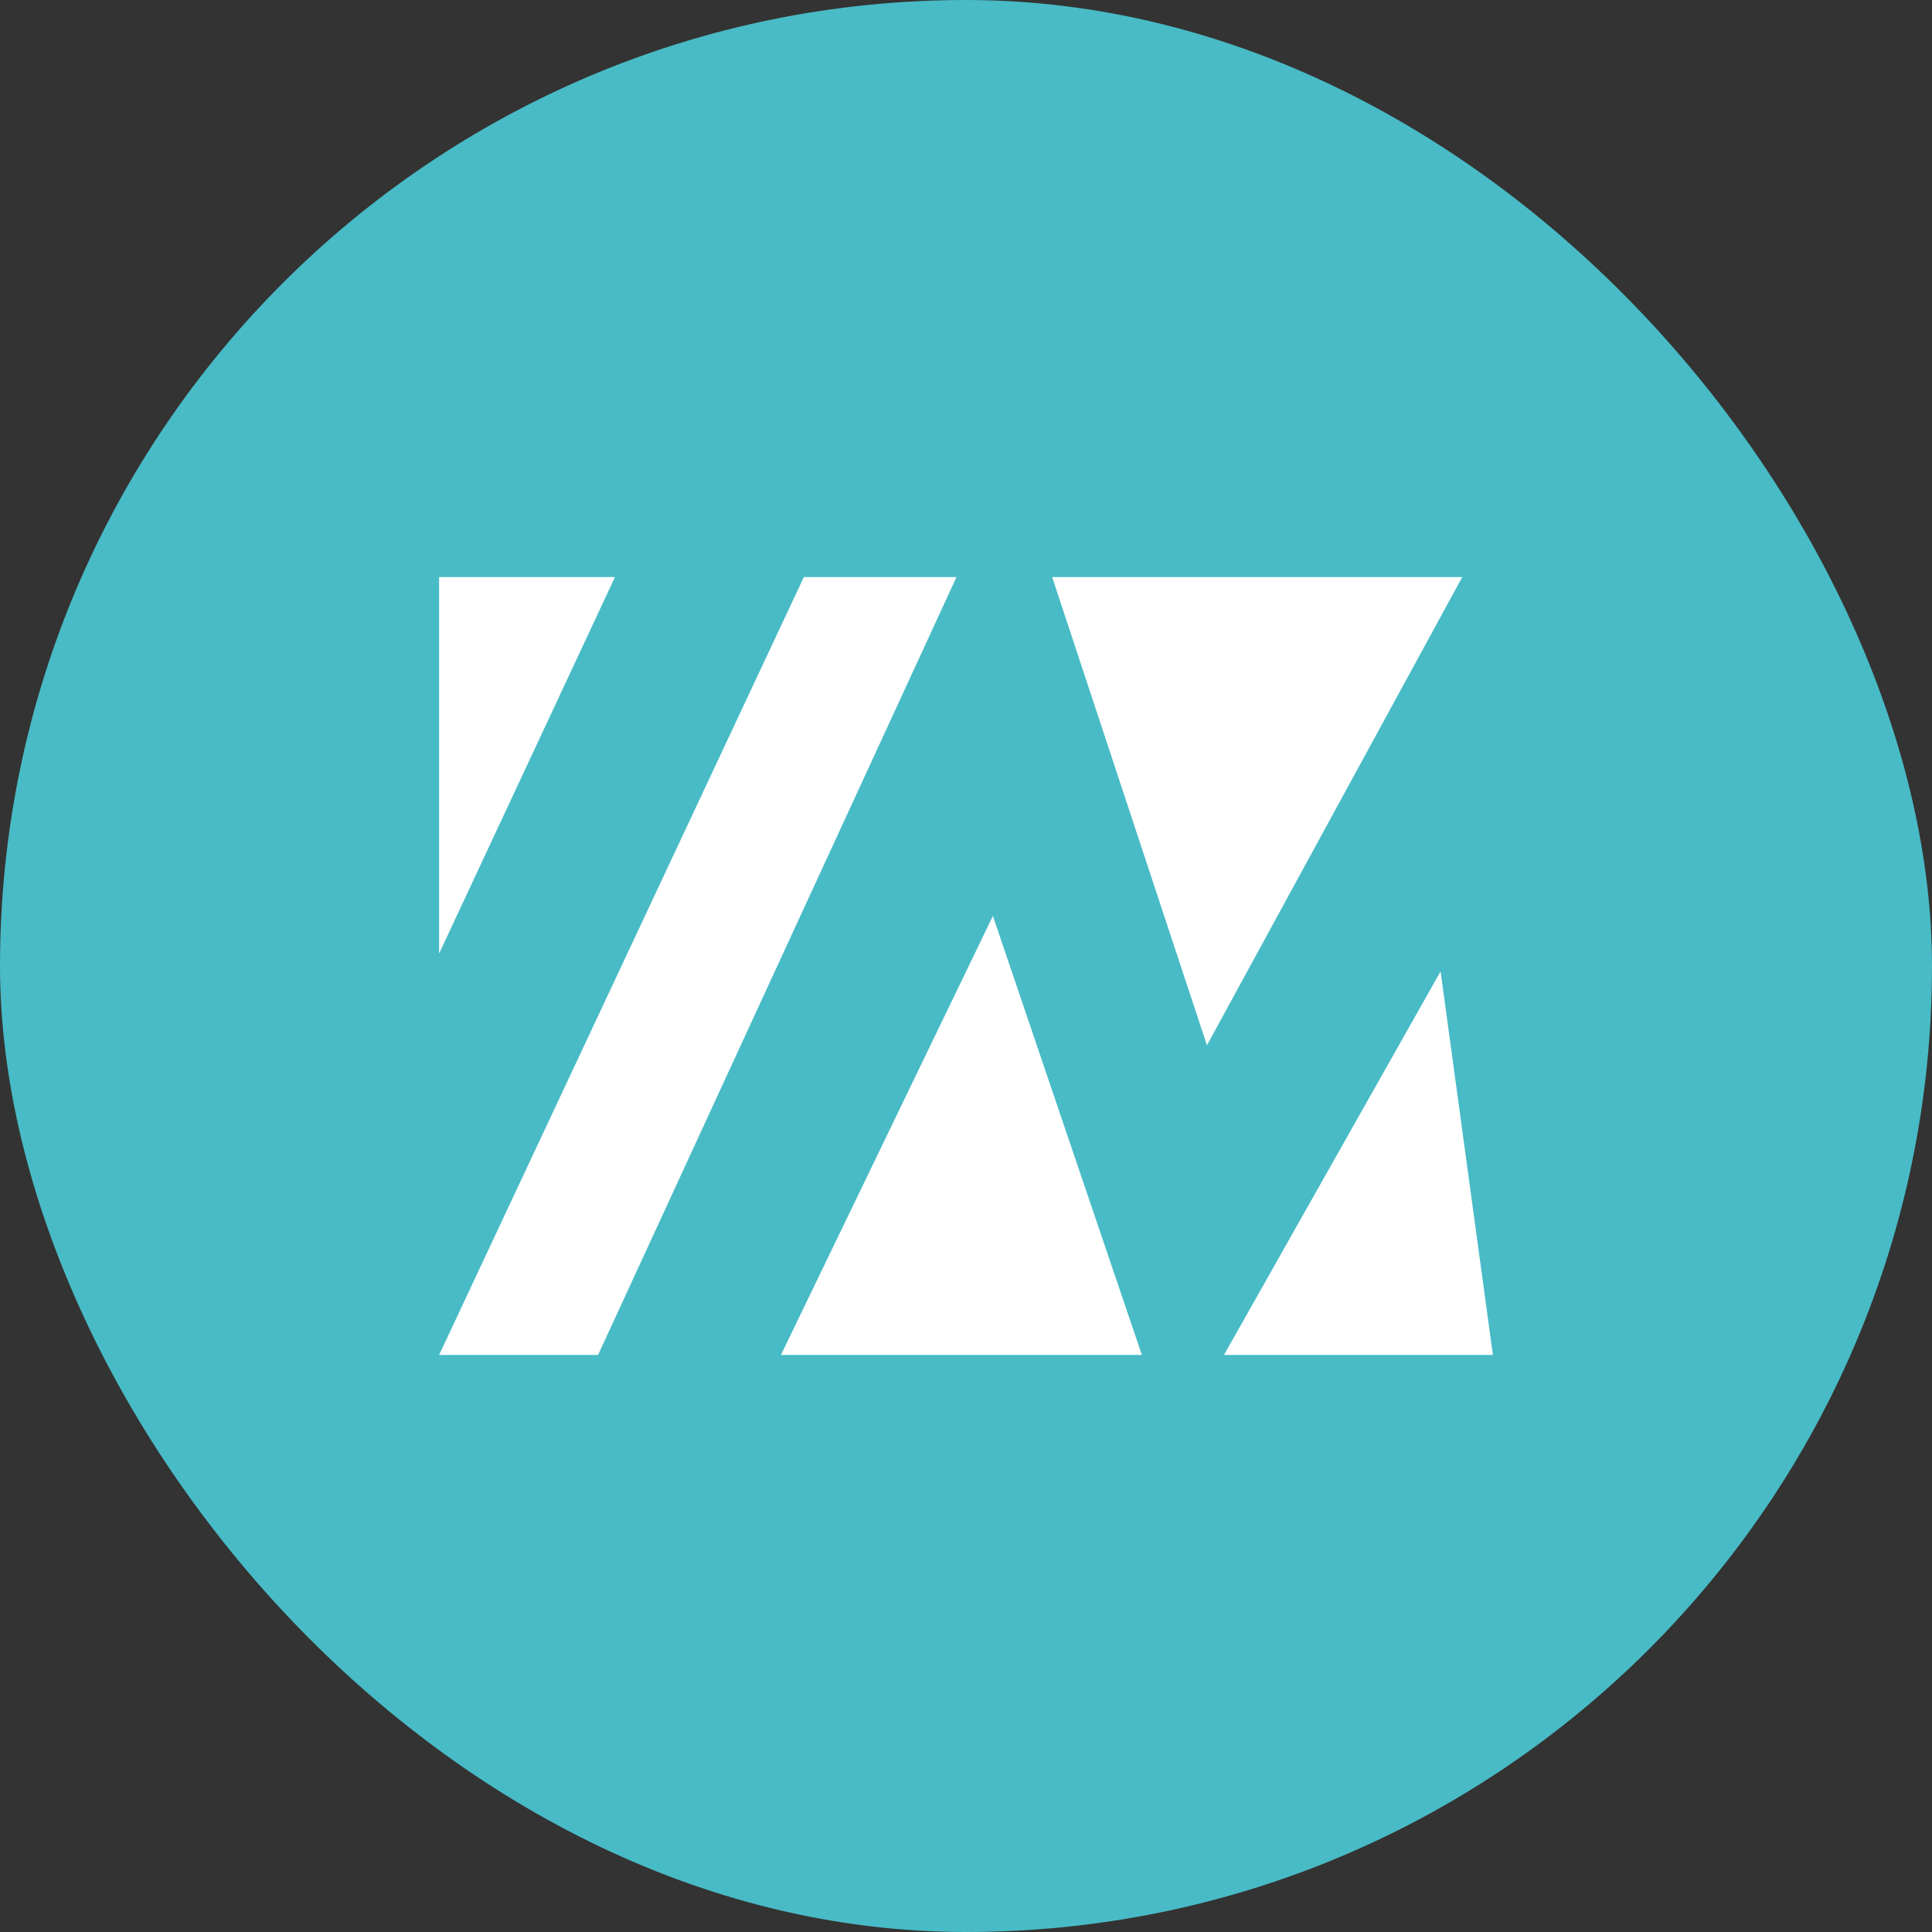
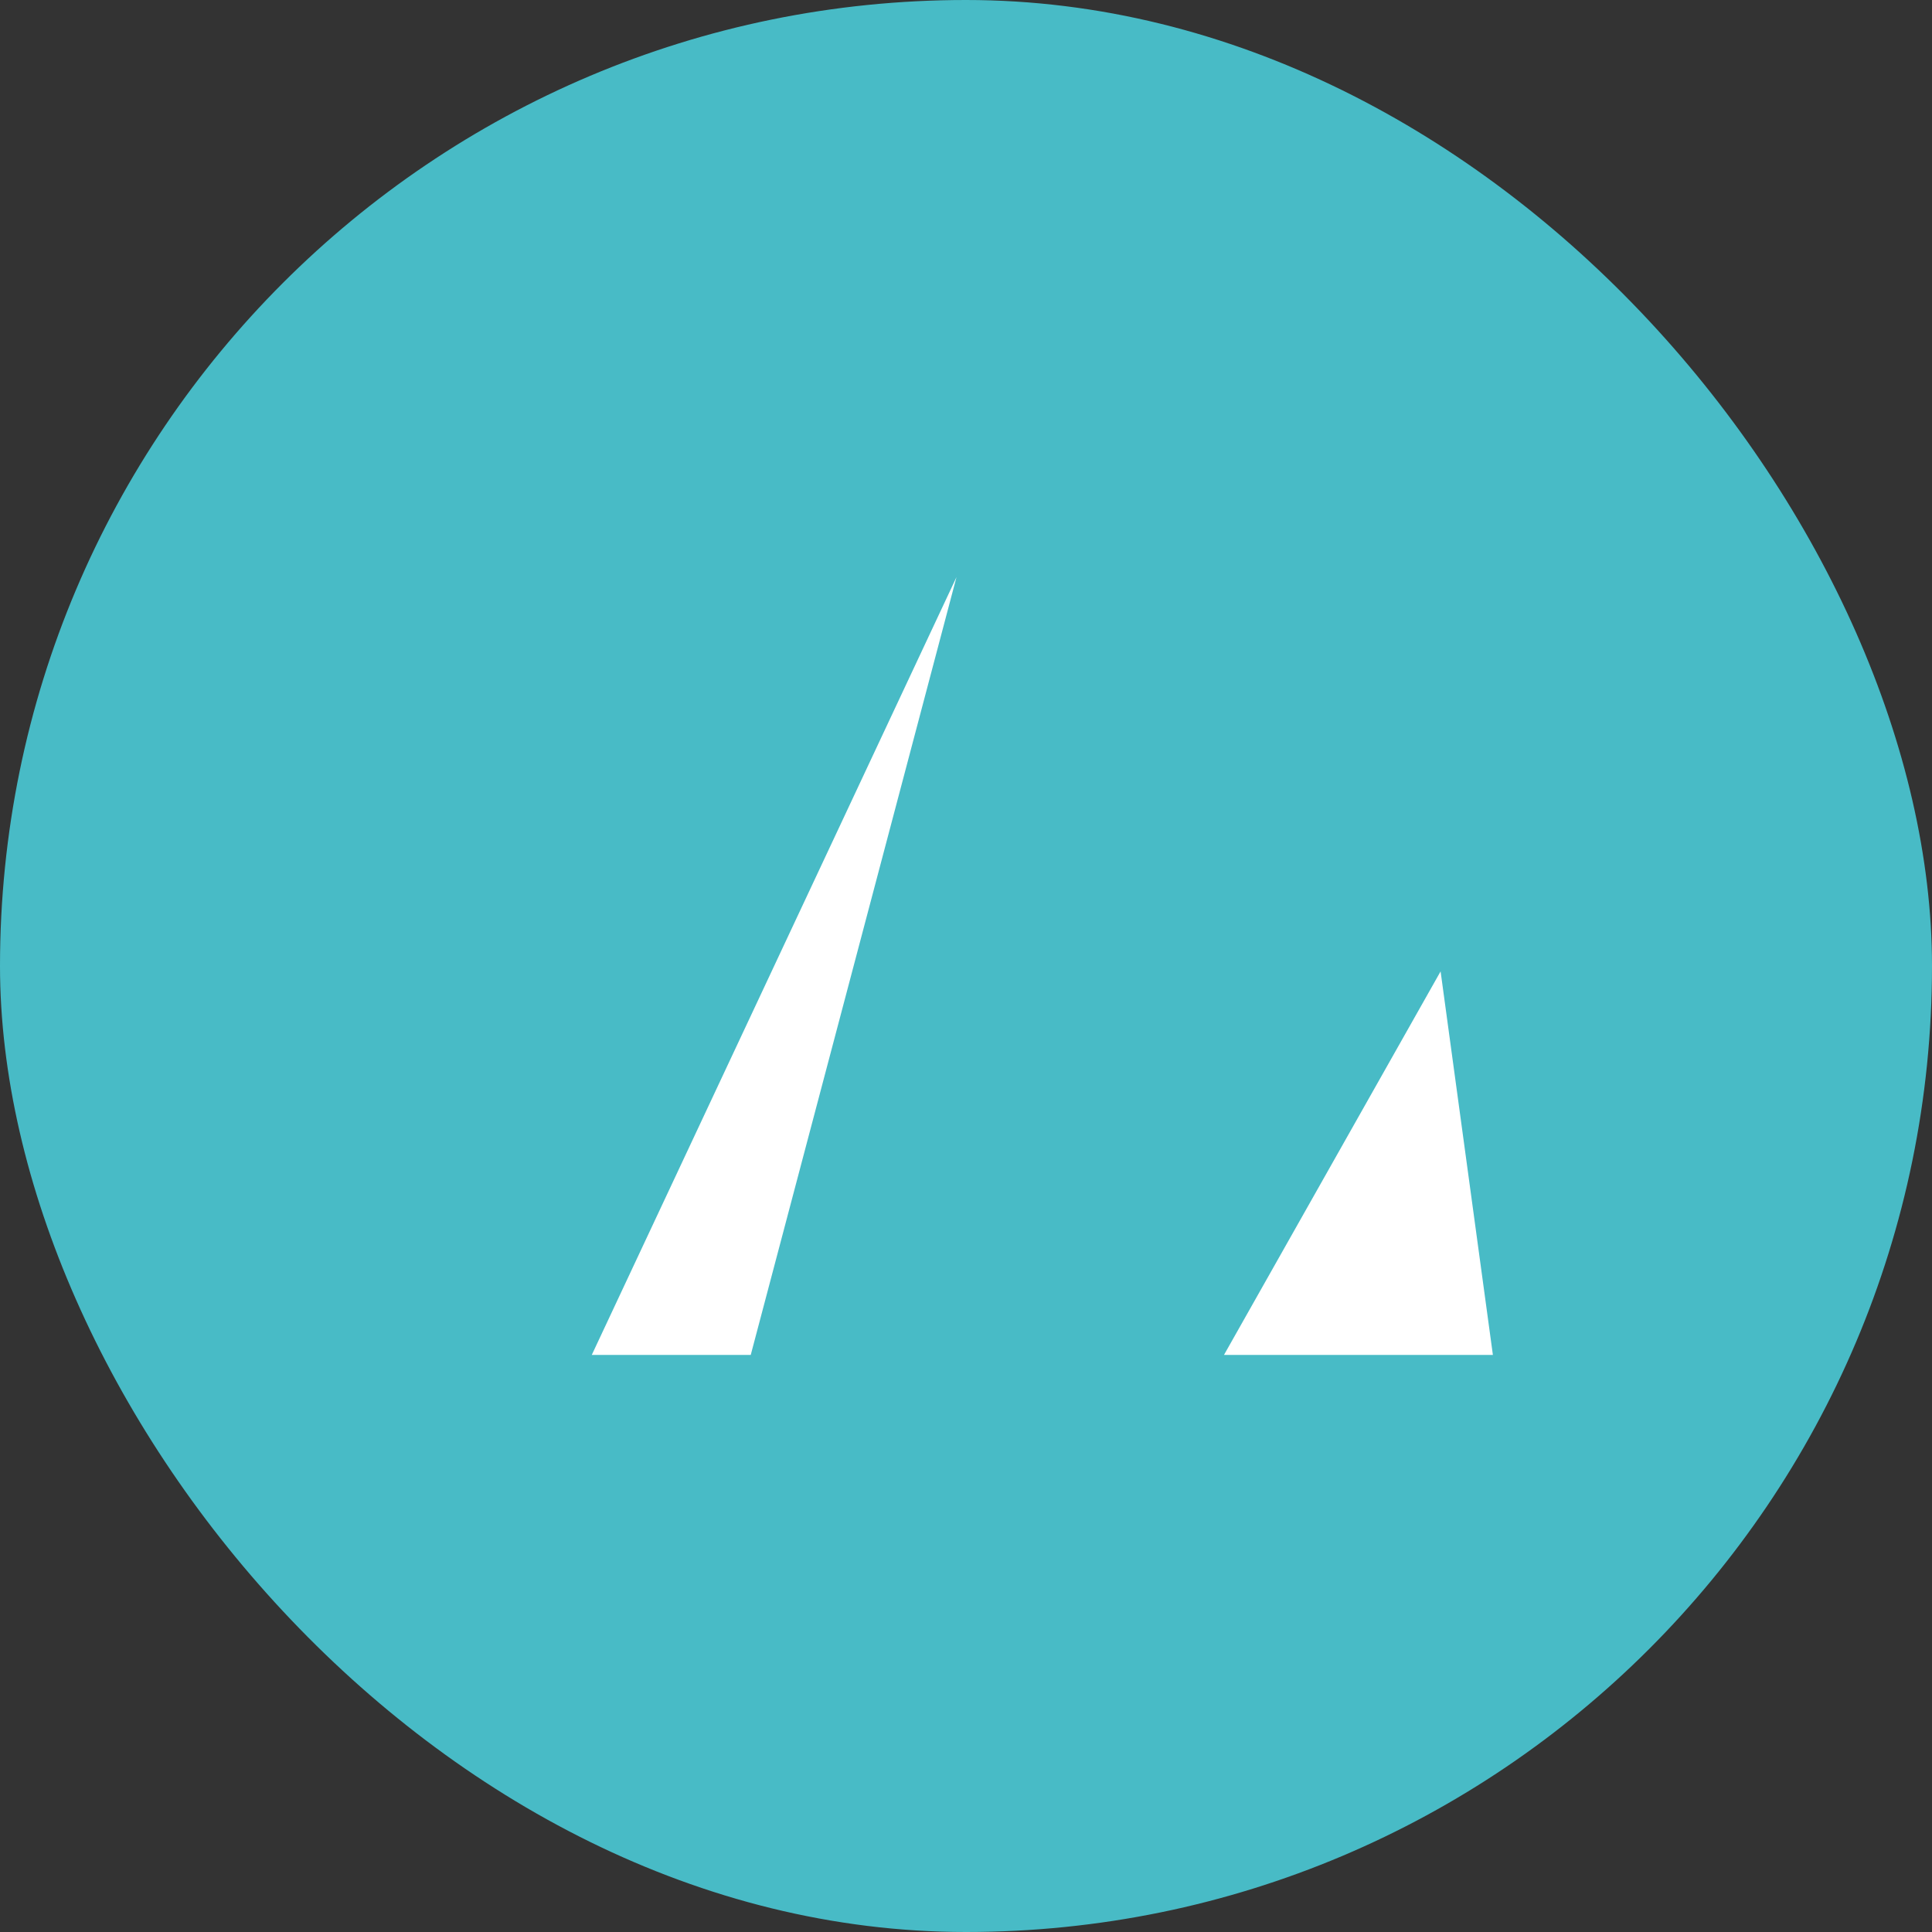
<svg xmlns="http://www.w3.org/2000/svg" fill="none" version="1.1" viewBox="0 0 154 154">
  <rect x="0" y="0" width="154" height="154" fill="#333333" stroke="none" />
  <rect width="154" height="154" rx="77" fill="#48bbc6" />
  <g clip-path="url(#a)" fill="#fff">
-     <path d="m96.206 83.319 20.349-37.319h-32.687z" />
-     <path d="m79.143 73.01-16.892 34.99h28.768z" />
-     <path d="m76.242 46h-12.168l-29.071 62h12.671z" />
+     <path d="m76.242 46l-29.071 62h12.671z" />
    <path d="m114.83 77.43-17.265 30.57h21.433z" />
-     <path d="m49.019 46h-14.019v30.012z" />
  </g>
  <defs>
    <clipPath id="a">
      <rect transform="translate(35,46)" width="84" height="62" fill="#fff" />
    </clipPath>
  </defs>
</svg>